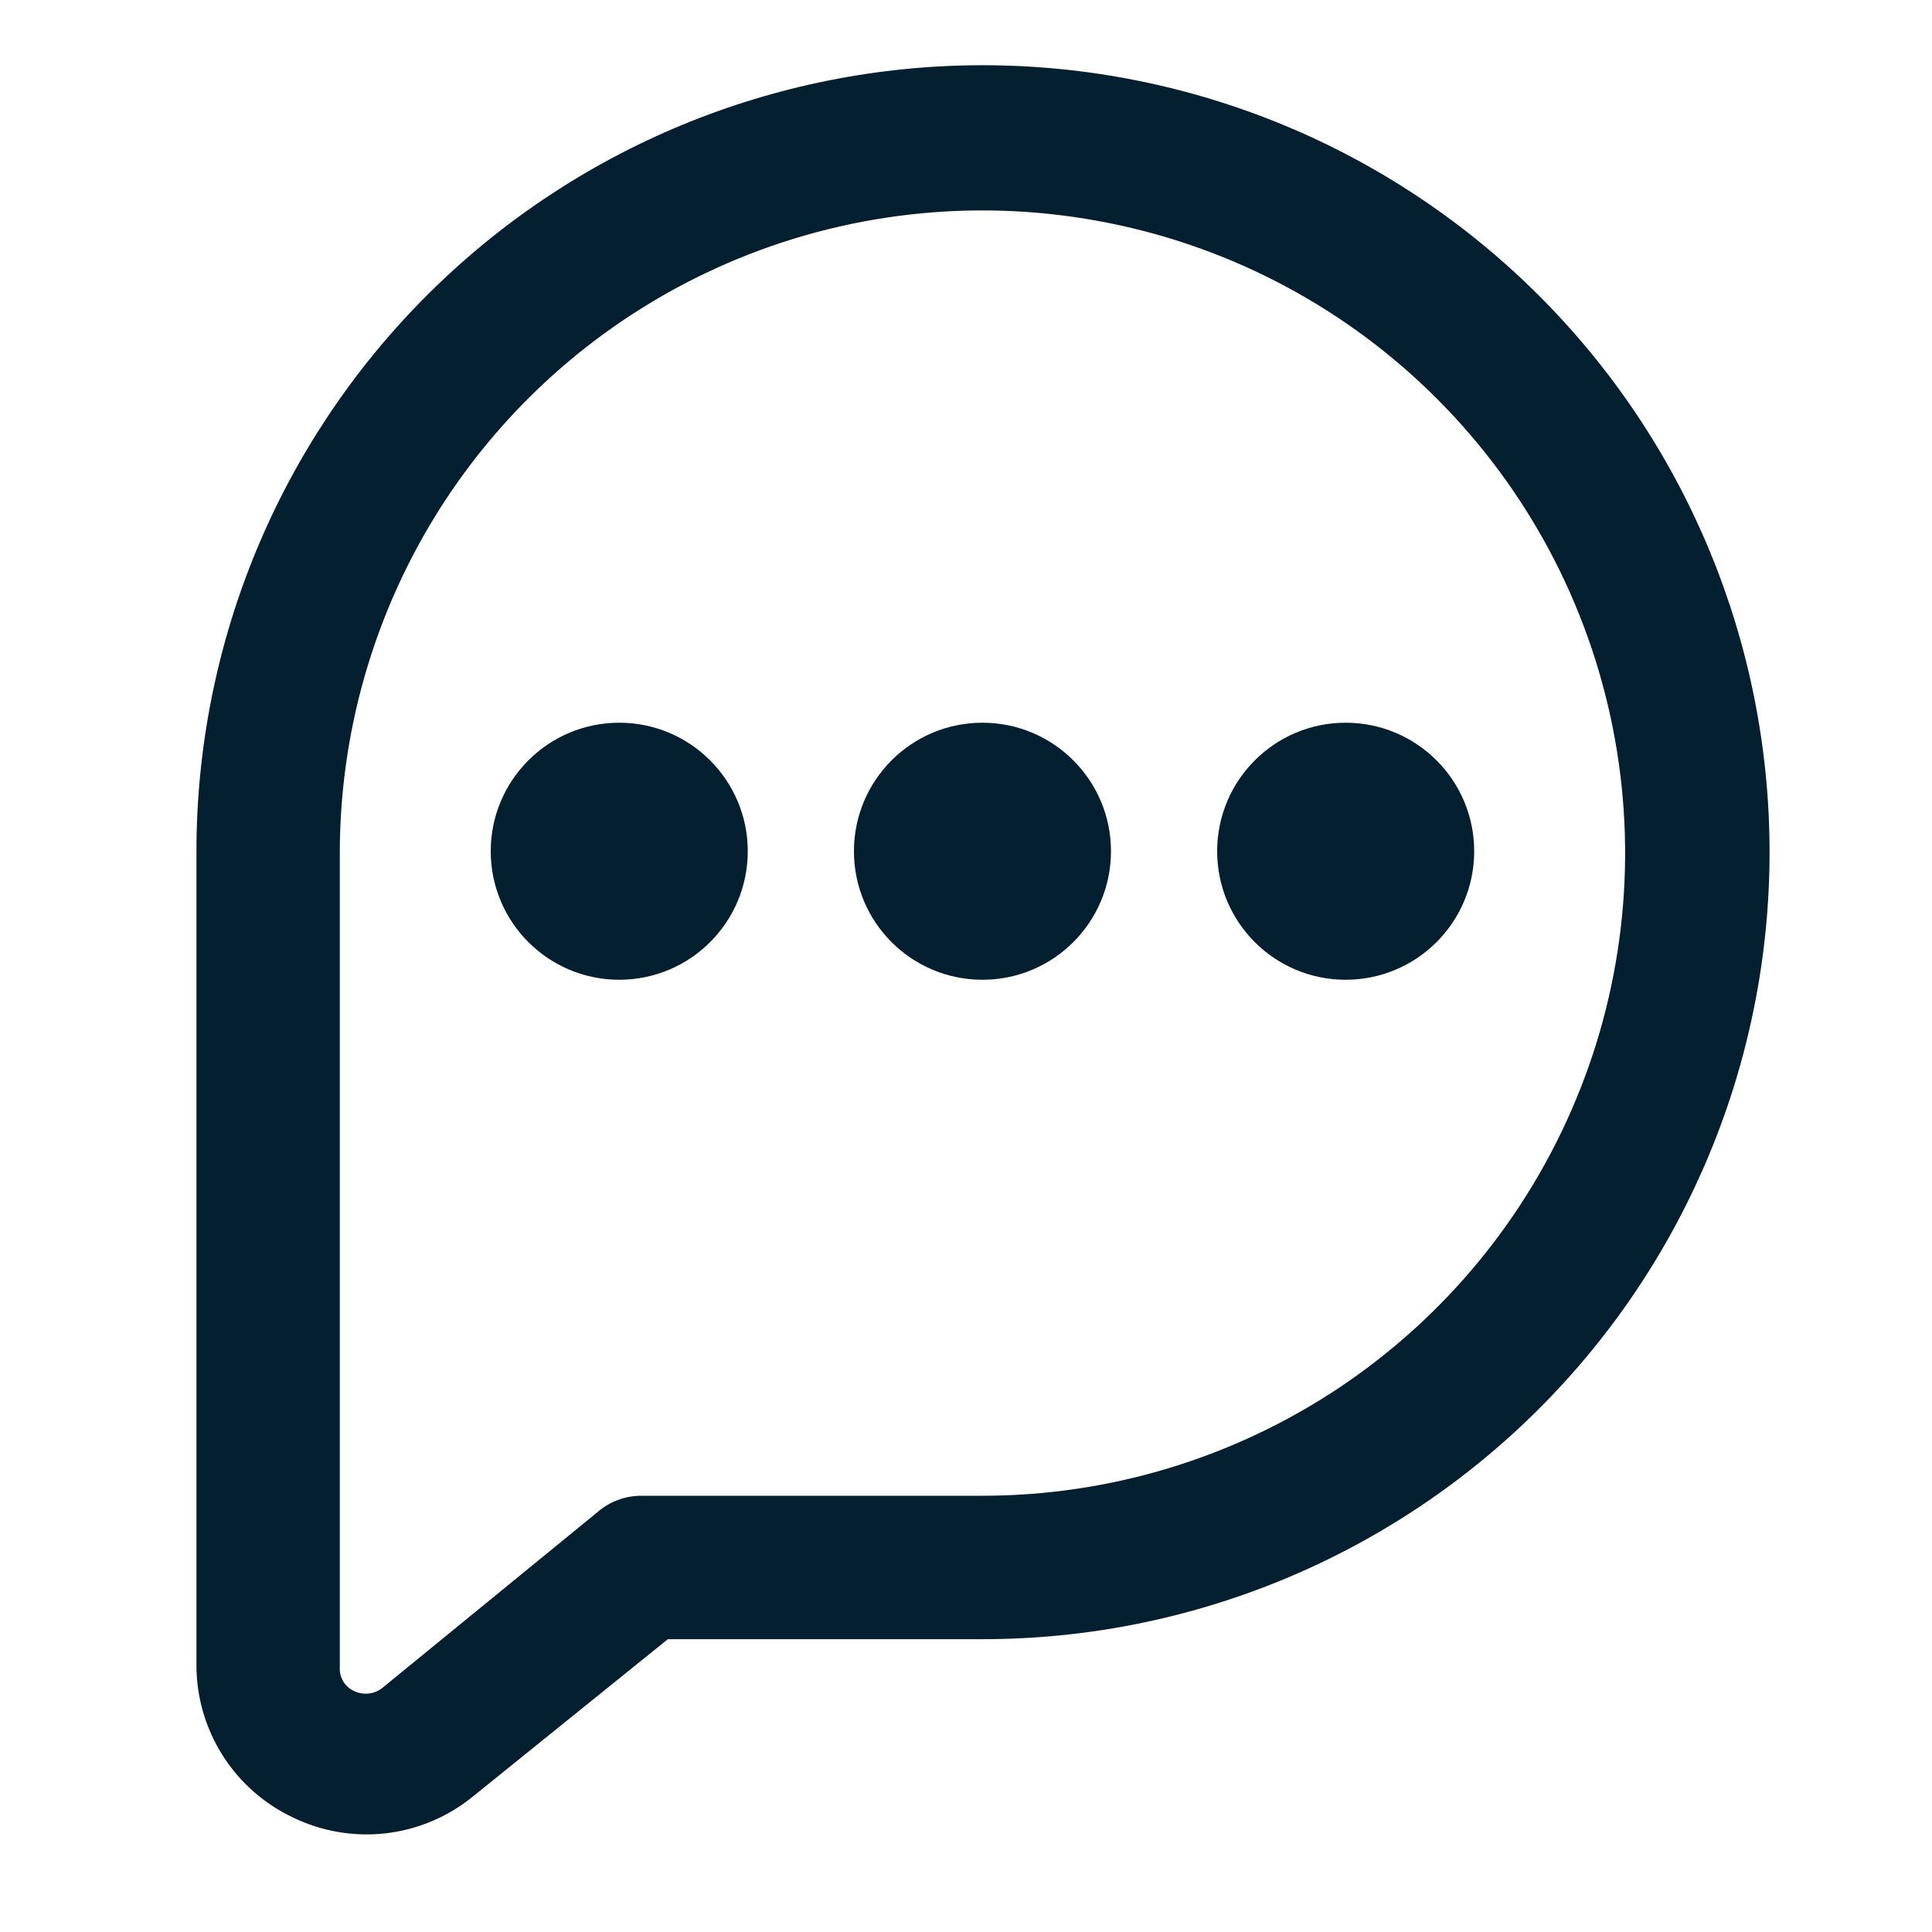
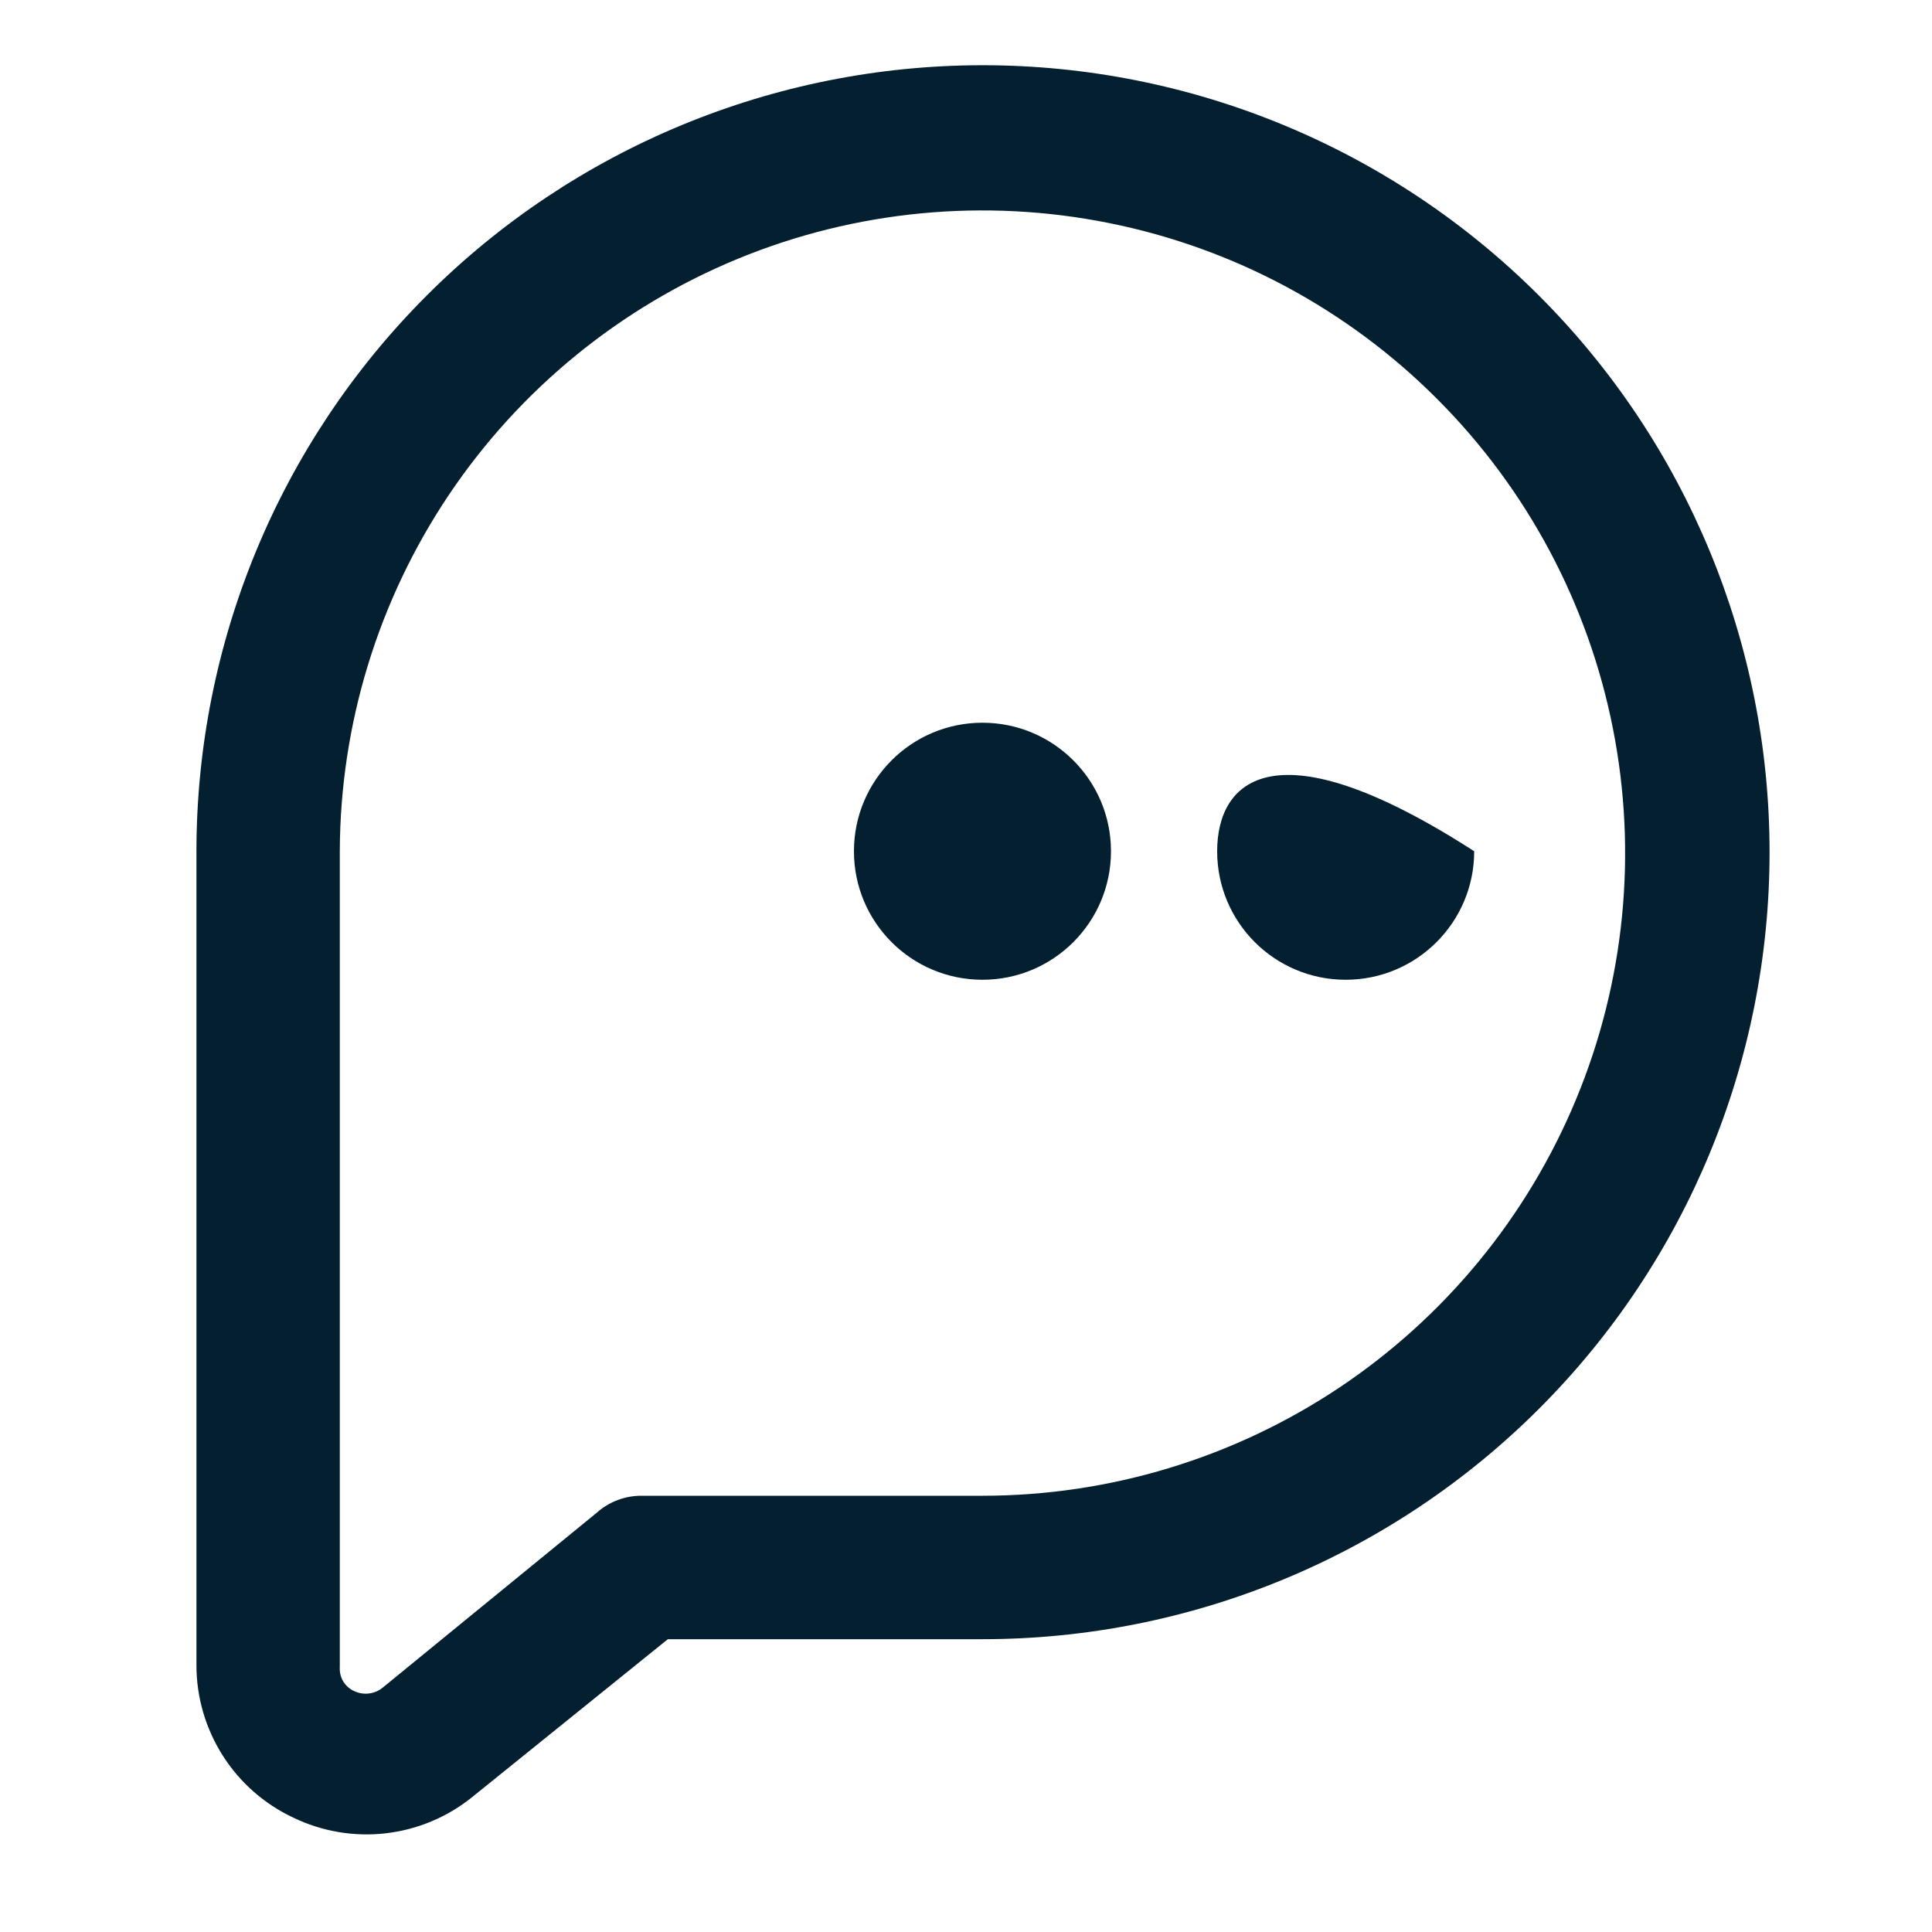
<svg xmlns="http://www.w3.org/2000/svg" width="25" height="25" viewBox="0 0 25 25" fill="none">
  <path d="M12.713 0.844C10.016 0.845 7.429 1.916 5.522 3.824C3.614 5.731 2.543 8.318 2.542 11.015V21.544C2.541 21.958 2.659 22.364 2.881 22.715C3.103 23.065 3.42 23.344 3.795 23.52C4.166 23.699 4.581 23.77 4.99 23.723C5.4 23.676 5.788 23.514 6.109 23.255L8.642 21.211H12.715C15.416 21.211 18.006 20.138 19.916 18.228C21.826 16.319 22.898 13.728 22.898 11.027C22.898 8.327 21.826 5.736 19.916 3.827C18.006 1.917 15.416 0.844 12.715 0.844H12.713ZM12.713 19.355H8.303C8.09 19.354 7.884 19.431 7.725 19.572L4.952 21.838C4.902 21.879 4.842 21.905 4.778 21.913C4.714 21.922 4.649 21.912 4.59 21.886C4.529 21.86 4.478 21.816 4.443 21.76C4.409 21.704 4.393 21.639 4.397 21.573V11.015C4.402 9.371 4.894 7.766 5.81 6.401C6.727 5.037 8.027 3.975 9.547 3.349C11.067 2.723 12.739 2.562 14.35 2.886C15.962 3.209 17.442 4.003 18.602 5.168C19.763 6.332 20.552 7.813 20.871 9.426C21.19 11.039 21.024 12.71 20.393 14.228C19.763 15.746 18.697 17.043 17.33 17.956C15.963 18.868 14.356 19.355 12.712 19.355H12.713Z" fill="#031F30" />
-   <path d="M8.013 12.678C8.931 12.678 9.676 11.934 9.676 11.015C9.676 10.097 8.931 9.352 8.013 9.352C7.095 9.352 6.35 10.097 6.35 11.015C6.35 11.934 7.095 12.678 8.013 12.678Z" fill="#031F30" />
  <path d="M12.713 12.678C13.631 12.678 14.376 11.934 14.376 11.015C14.376 10.097 13.631 9.352 12.713 9.352C11.794 9.352 11.05 10.097 11.05 11.015C11.05 11.934 11.794 12.678 12.713 12.678Z" fill="#031F30" />
-   <path d="M17.413 12.678C18.331 12.678 19.076 11.934 19.076 11.015C19.076 10.097 18.331 9.352 17.413 9.352C16.494 9.352 15.75 10.097 15.75 11.015C15.75 11.934 16.494 12.678 17.413 12.678Z" fill="#031F30" />
+   <path d="M17.413 12.678C18.331 12.678 19.076 11.934 19.076 11.015C16.494 9.352 15.75 10.097 15.75 11.015C15.75 11.934 16.494 12.678 17.413 12.678Z" fill="#031F30" />
</svg>